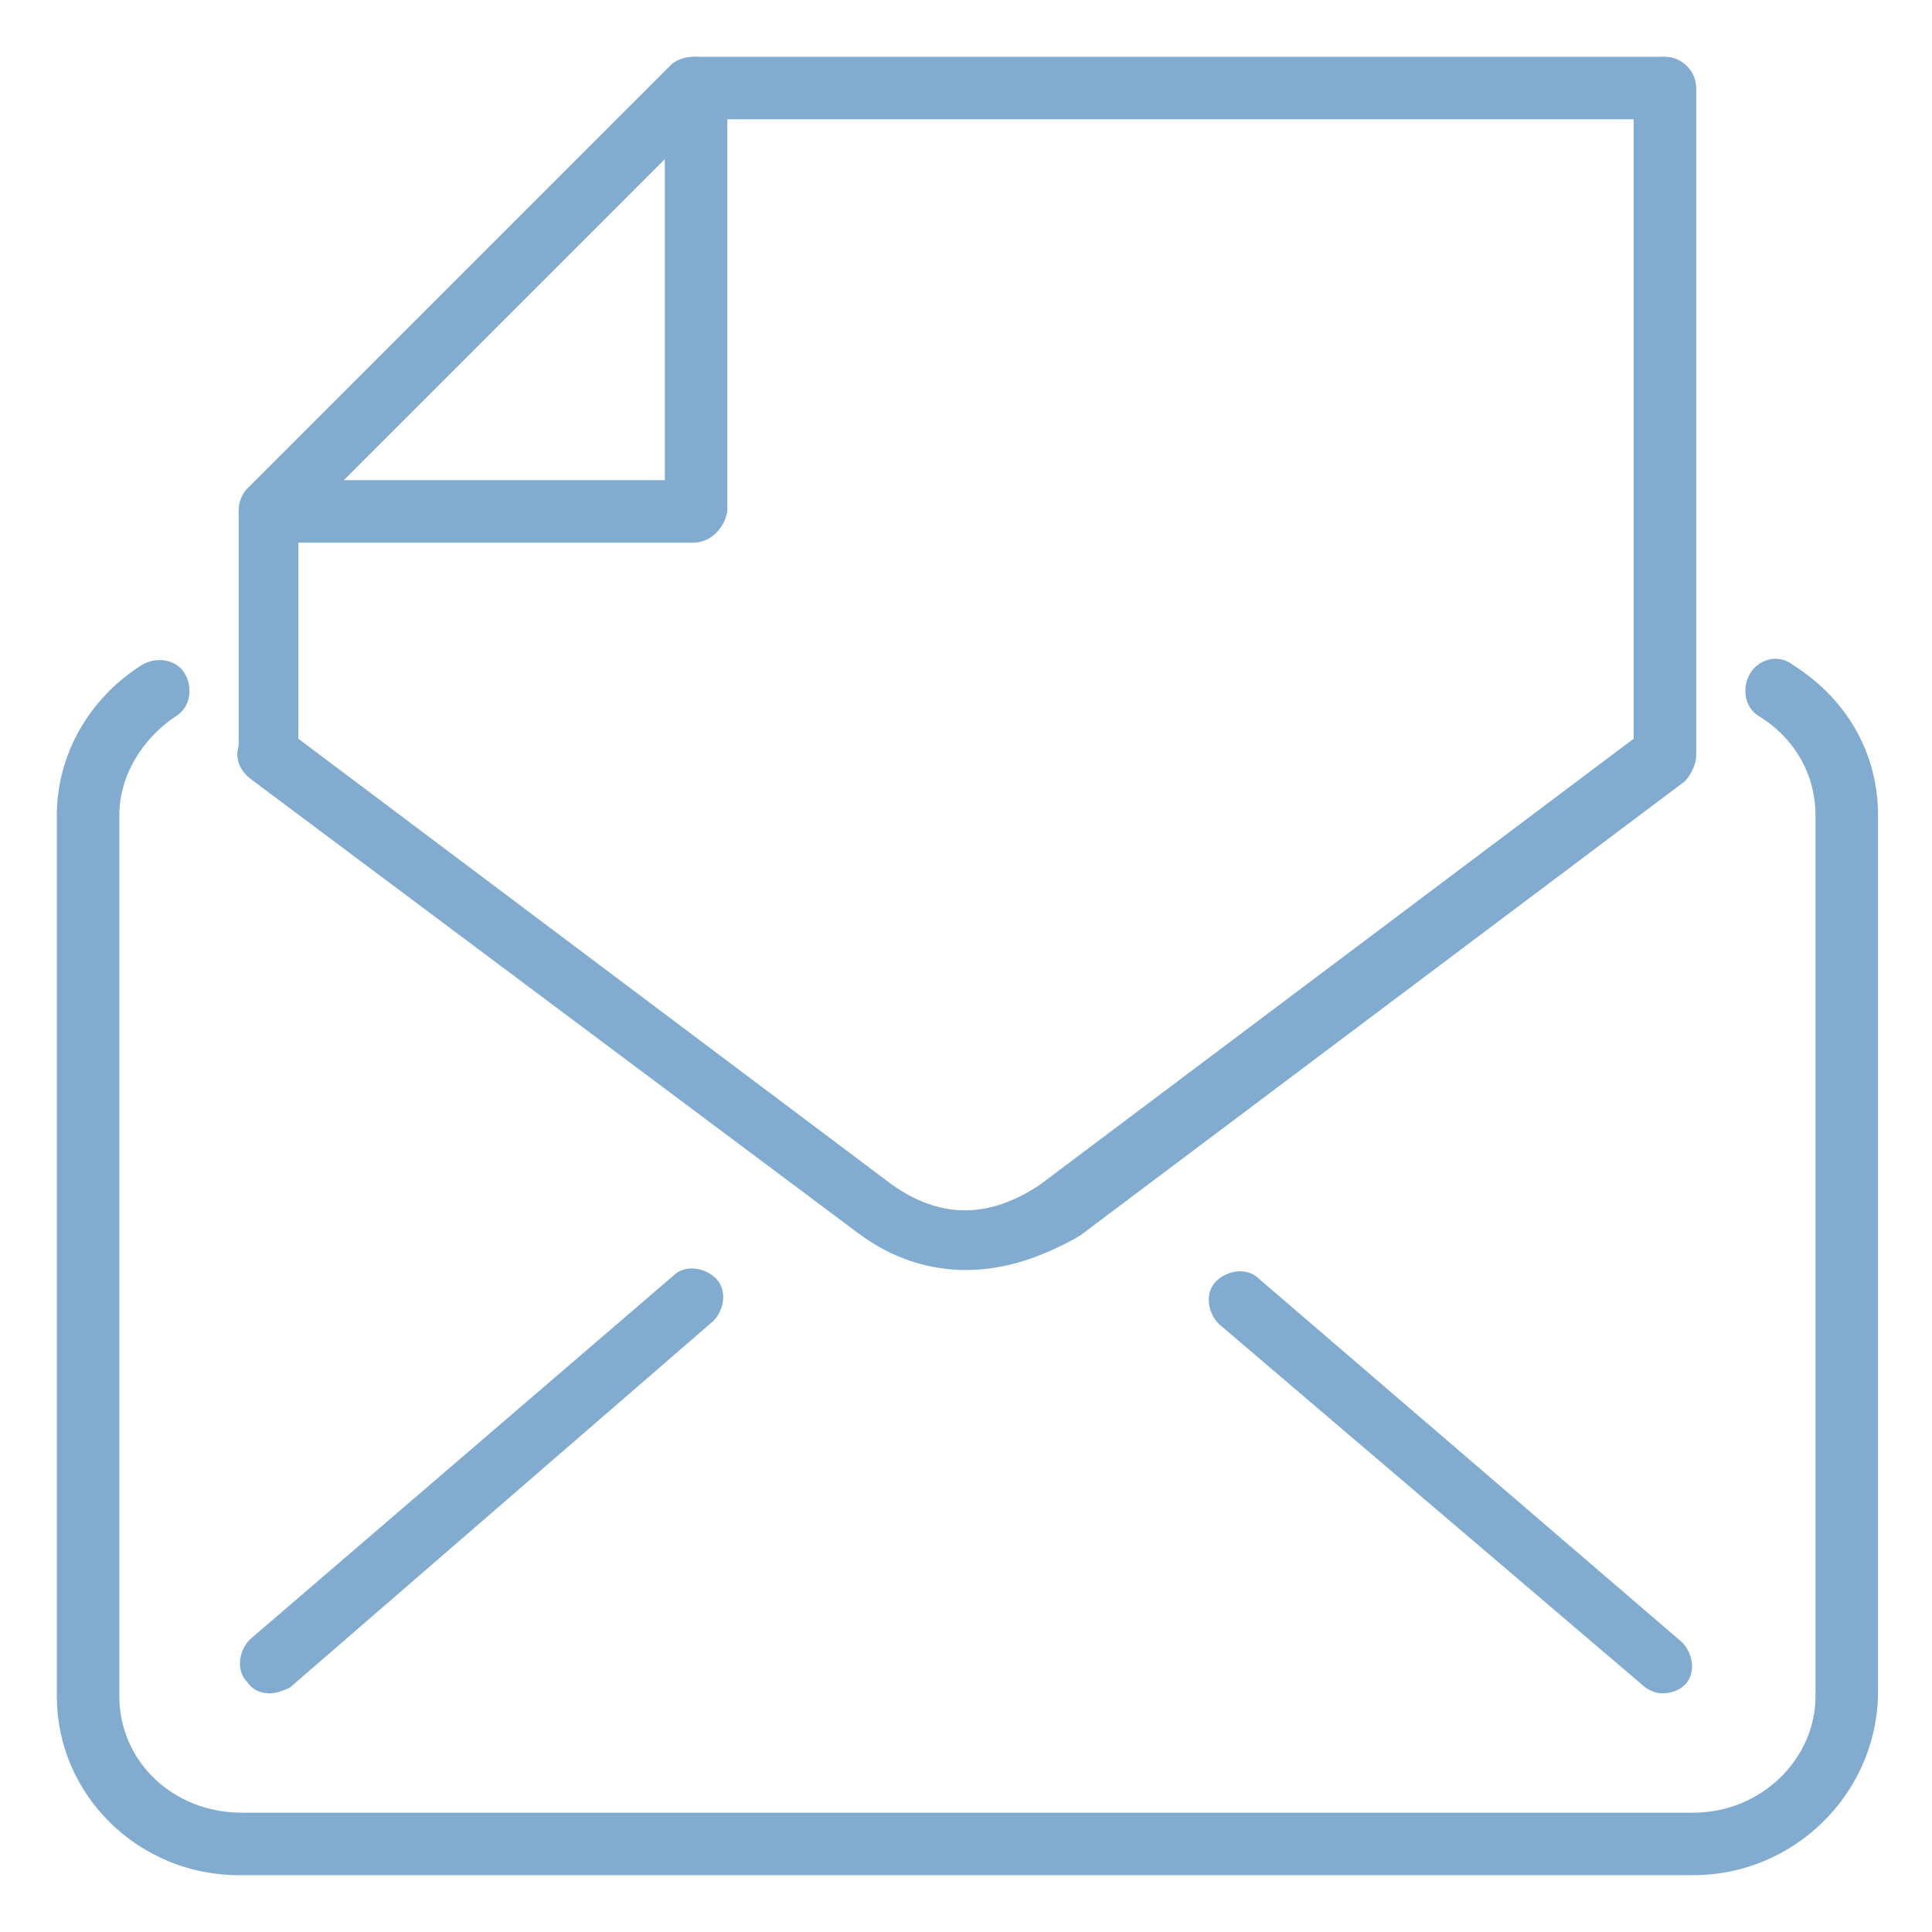
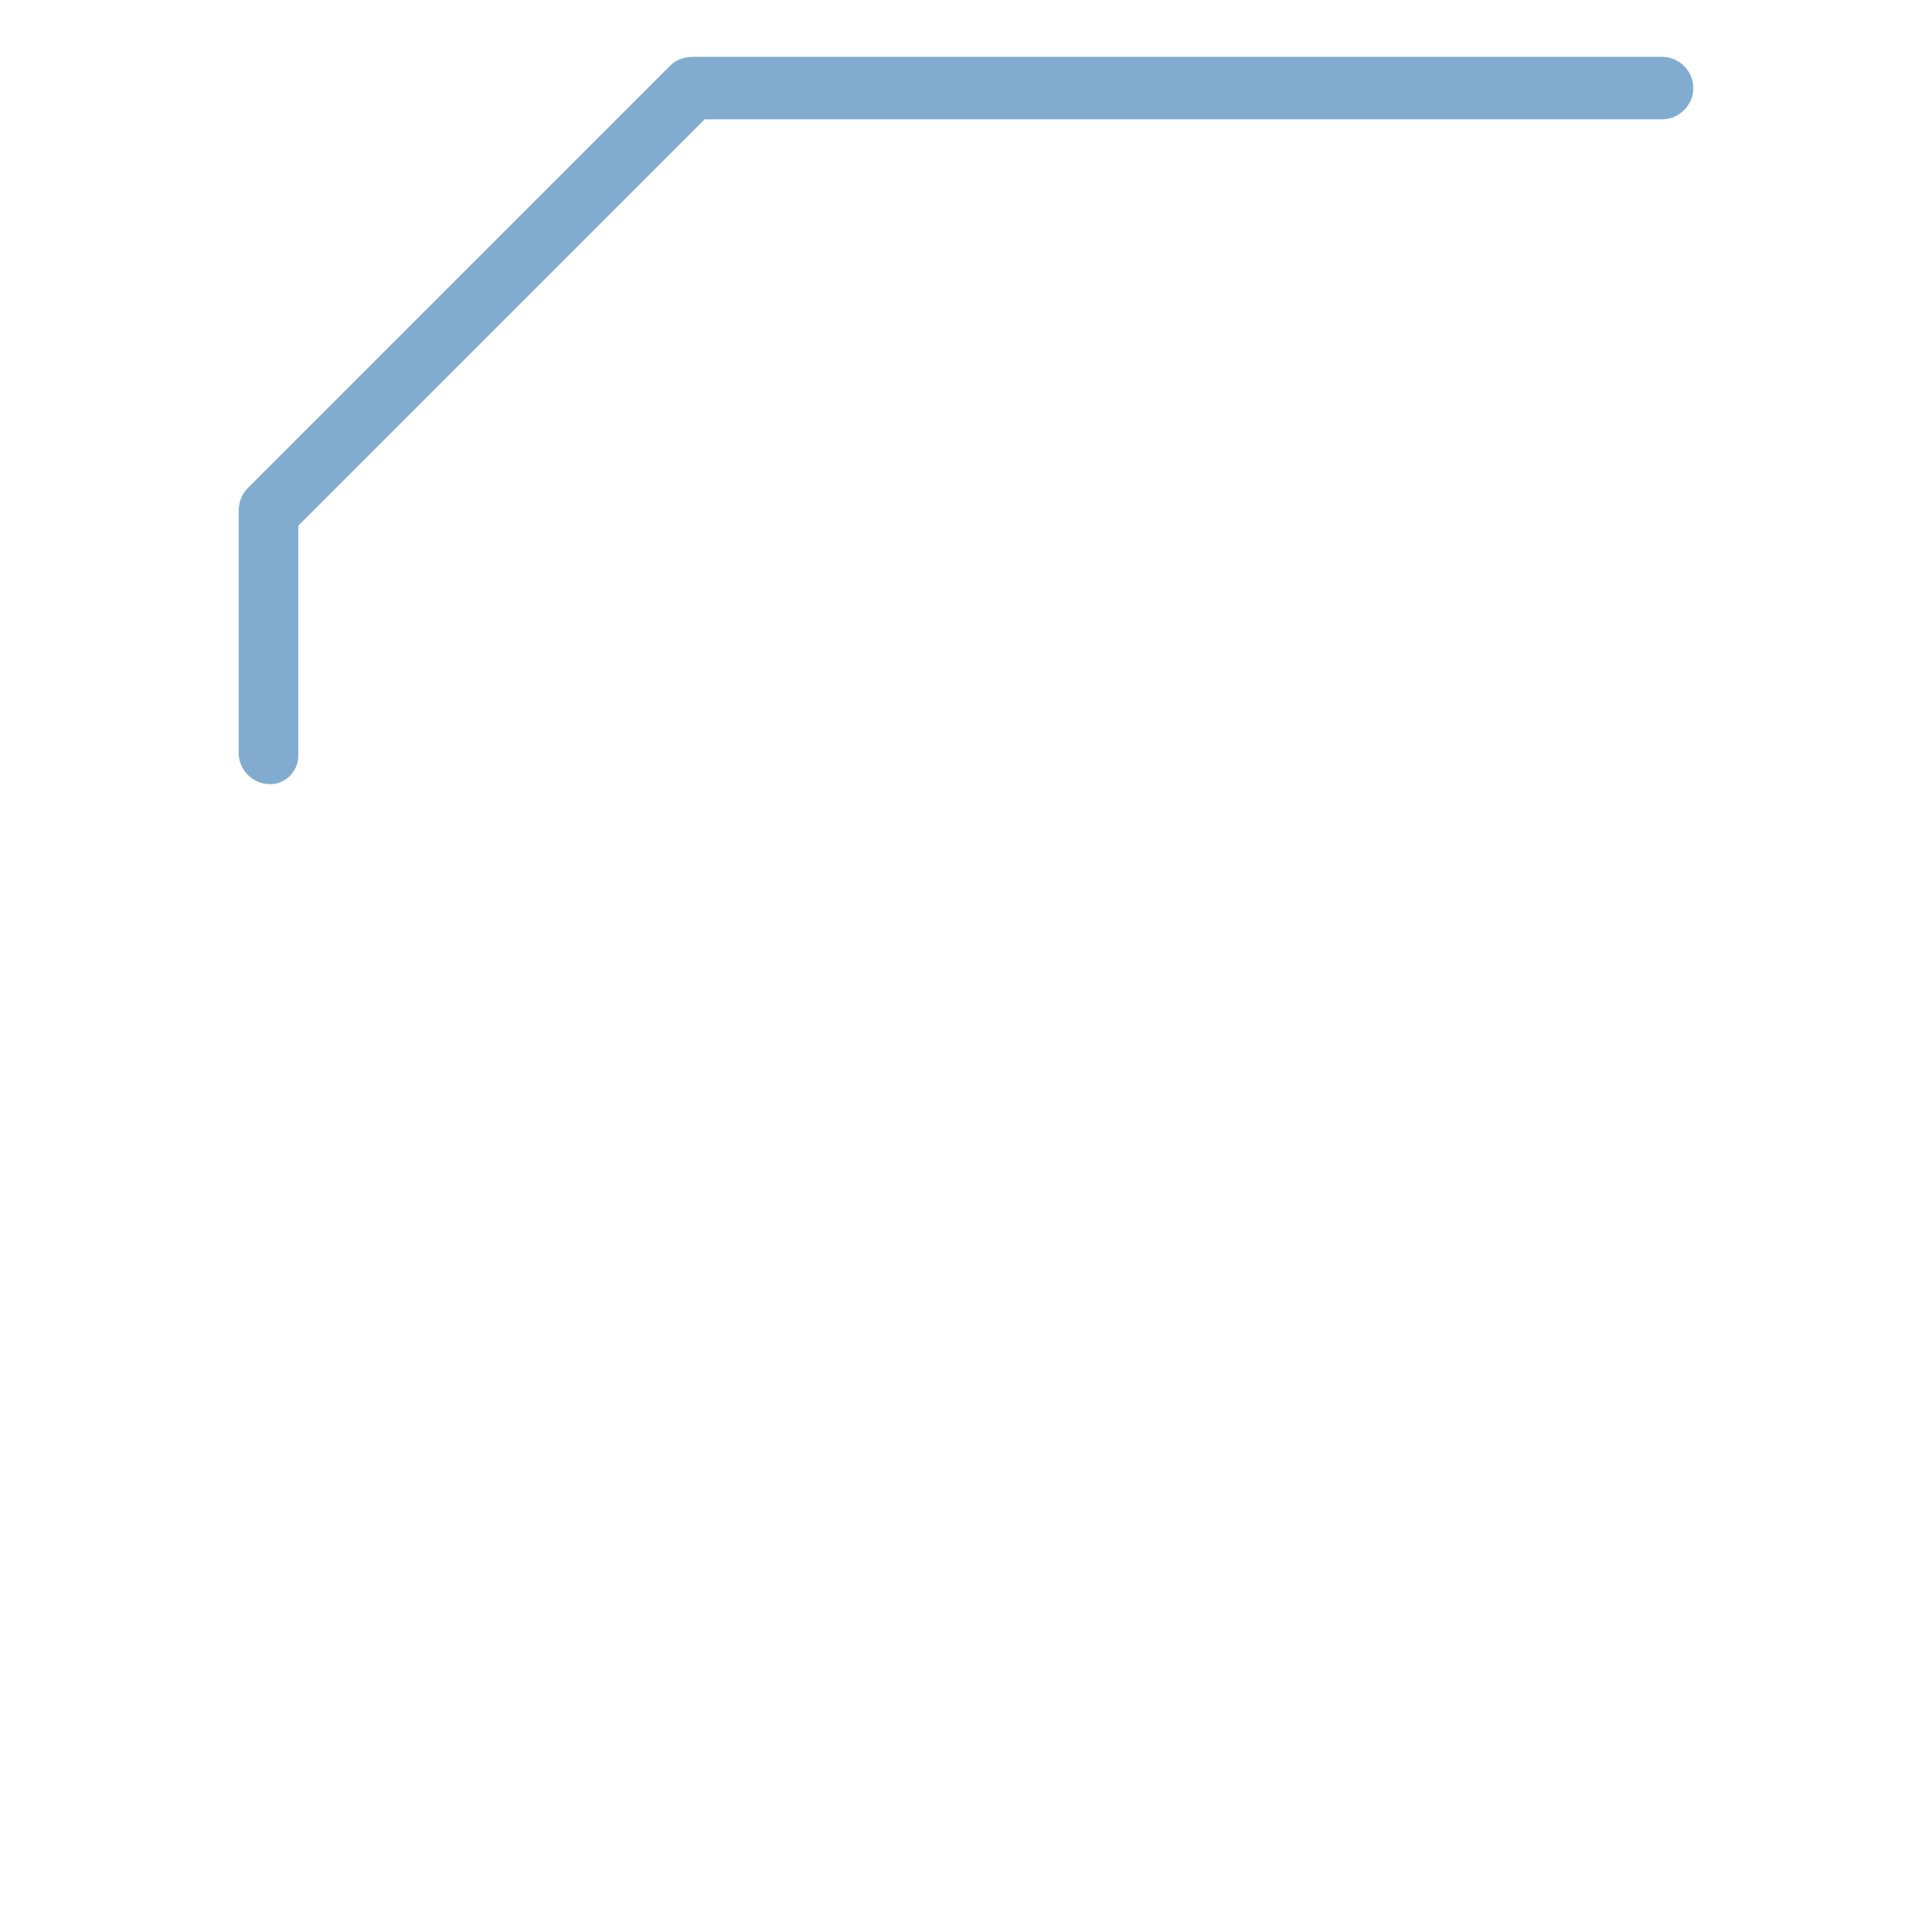
<svg xmlns="http://www.w3.org/2000/svg" version="1.1" id="Layer_1" x="0px" y="0px" viewBox="0 0 68 68" enable-background="new 0 0 68 68" xml:space="preserve">
  <g>
    <g>
      <g>
-         <path fill="#81ACCF" d="M34,44.7c-1.3,0-2.6-0.4-3.8-1.3l-21.4-16c-0.5-0.4-0.6-1-0.2-1.5c0.4-0.5,1-0.6,1.5-0.2l21.3,16     c1.7,1.2,3.4,1.2,5.2,0L57.5,26V3.1c0-0.6,0.5-1.1,1.1-1.1s1.1,0.5,1.1,1.1v23.5c0,0.3-0.2,0.7-0.4,0.9l-21.3,16     C36.6,44.3,35.3,44.7,34,44.7z" />
-       </g>
+         </g>
      <g>
-         <path fill="#81ACCF" d="M59.6,66H8.4C4.9,66,2,63.2,2,59.7v-31c0-2.1,1.1-4.1,3-5.3c0.5-0.3,1.2-0.2,1.5,0.3     c0.3,0.5,0.2,1.2-0.3,1.5c-1.2,0.8-2,2.1-2,3.5v31c0,2.3,1.9,4.1,4.3,4.1h51.1c2.4,0,4.3-1.9,4.3-4.1v-31c0-1.4-0.7-2.7-2-3.5     c-0.5-0.3-0.6-1-0.3-1.5c0.3-0.5,1-0.7,1.5-0.3c1.9,1.2,3,3.1,3,5.3v31C66,63.2,63.1,66,59.6,66z" />
-       </g>
+         </g>
      <g>
-         <path fill="#81ACCF" d="M9.5,59.6c-0.3,0-0.6-0.1-0.8-0.4c-0.4-0.4-0.3-1.1,0.1-1.5l14.9-12.8c0.4-0.4,1.1-0.3,1.5,0.1     c0.4,0.4,0.3,1.1-0.1,1.5L10.2,59.4C10,59.5,9.7,59.6,9.5,59.6z" />
-       </g>
+         </g>
      <g>
-         <path fill="#81ACCF" d="M58.5,59.6c-0.2,0-0.5-0.1-0.7-0.3L42.9,46.6c-0.4-0.4-0.5-1.1-0.1-1.5c0.4-0.4,1.1-0.5,1.5-0.1     l14.9,12.8c0.4,0.4,0.5,1.1,0.1,1.5C59.1,59.5,58.8,59.6,58.5,59.6z" />
-       </g>
+         </g>
    </g>
    <g>
      <path fill="#81ACCF" d="M9.5,27.6c-0.6,0-1.1-0.5-1.1-1.1V18c0-0.3,0.1-0.6,0.3-0.8L23.6,2.3C23.8,2.1,24.1,2,24.4,2h34.1    c0.6,0,1.1,0.5,1.1,1.1s-0.5,1.1-1.1,1.1H24.8L10.5,18.5v8.1C10.5,27.1,10.1,27.6,9.5,27.6z" />
    </g>
    <g>
-       <path fill="#81ACCF" d="M24.4,19.1H9.5c-0.6,0-1.1-0.5-1.1-1.1c0-0.6,0.5-1.1,1.1-1.1h13.9V3.1c0-0.6,0.5-1.1,1.1-1.1    c0.6,0,1.1,0.5,1.1,1.1V18C25.5,18.6,25,19.1,24.4,19.1z" />
-     </g>
+       </g>
  </g>
</svg>